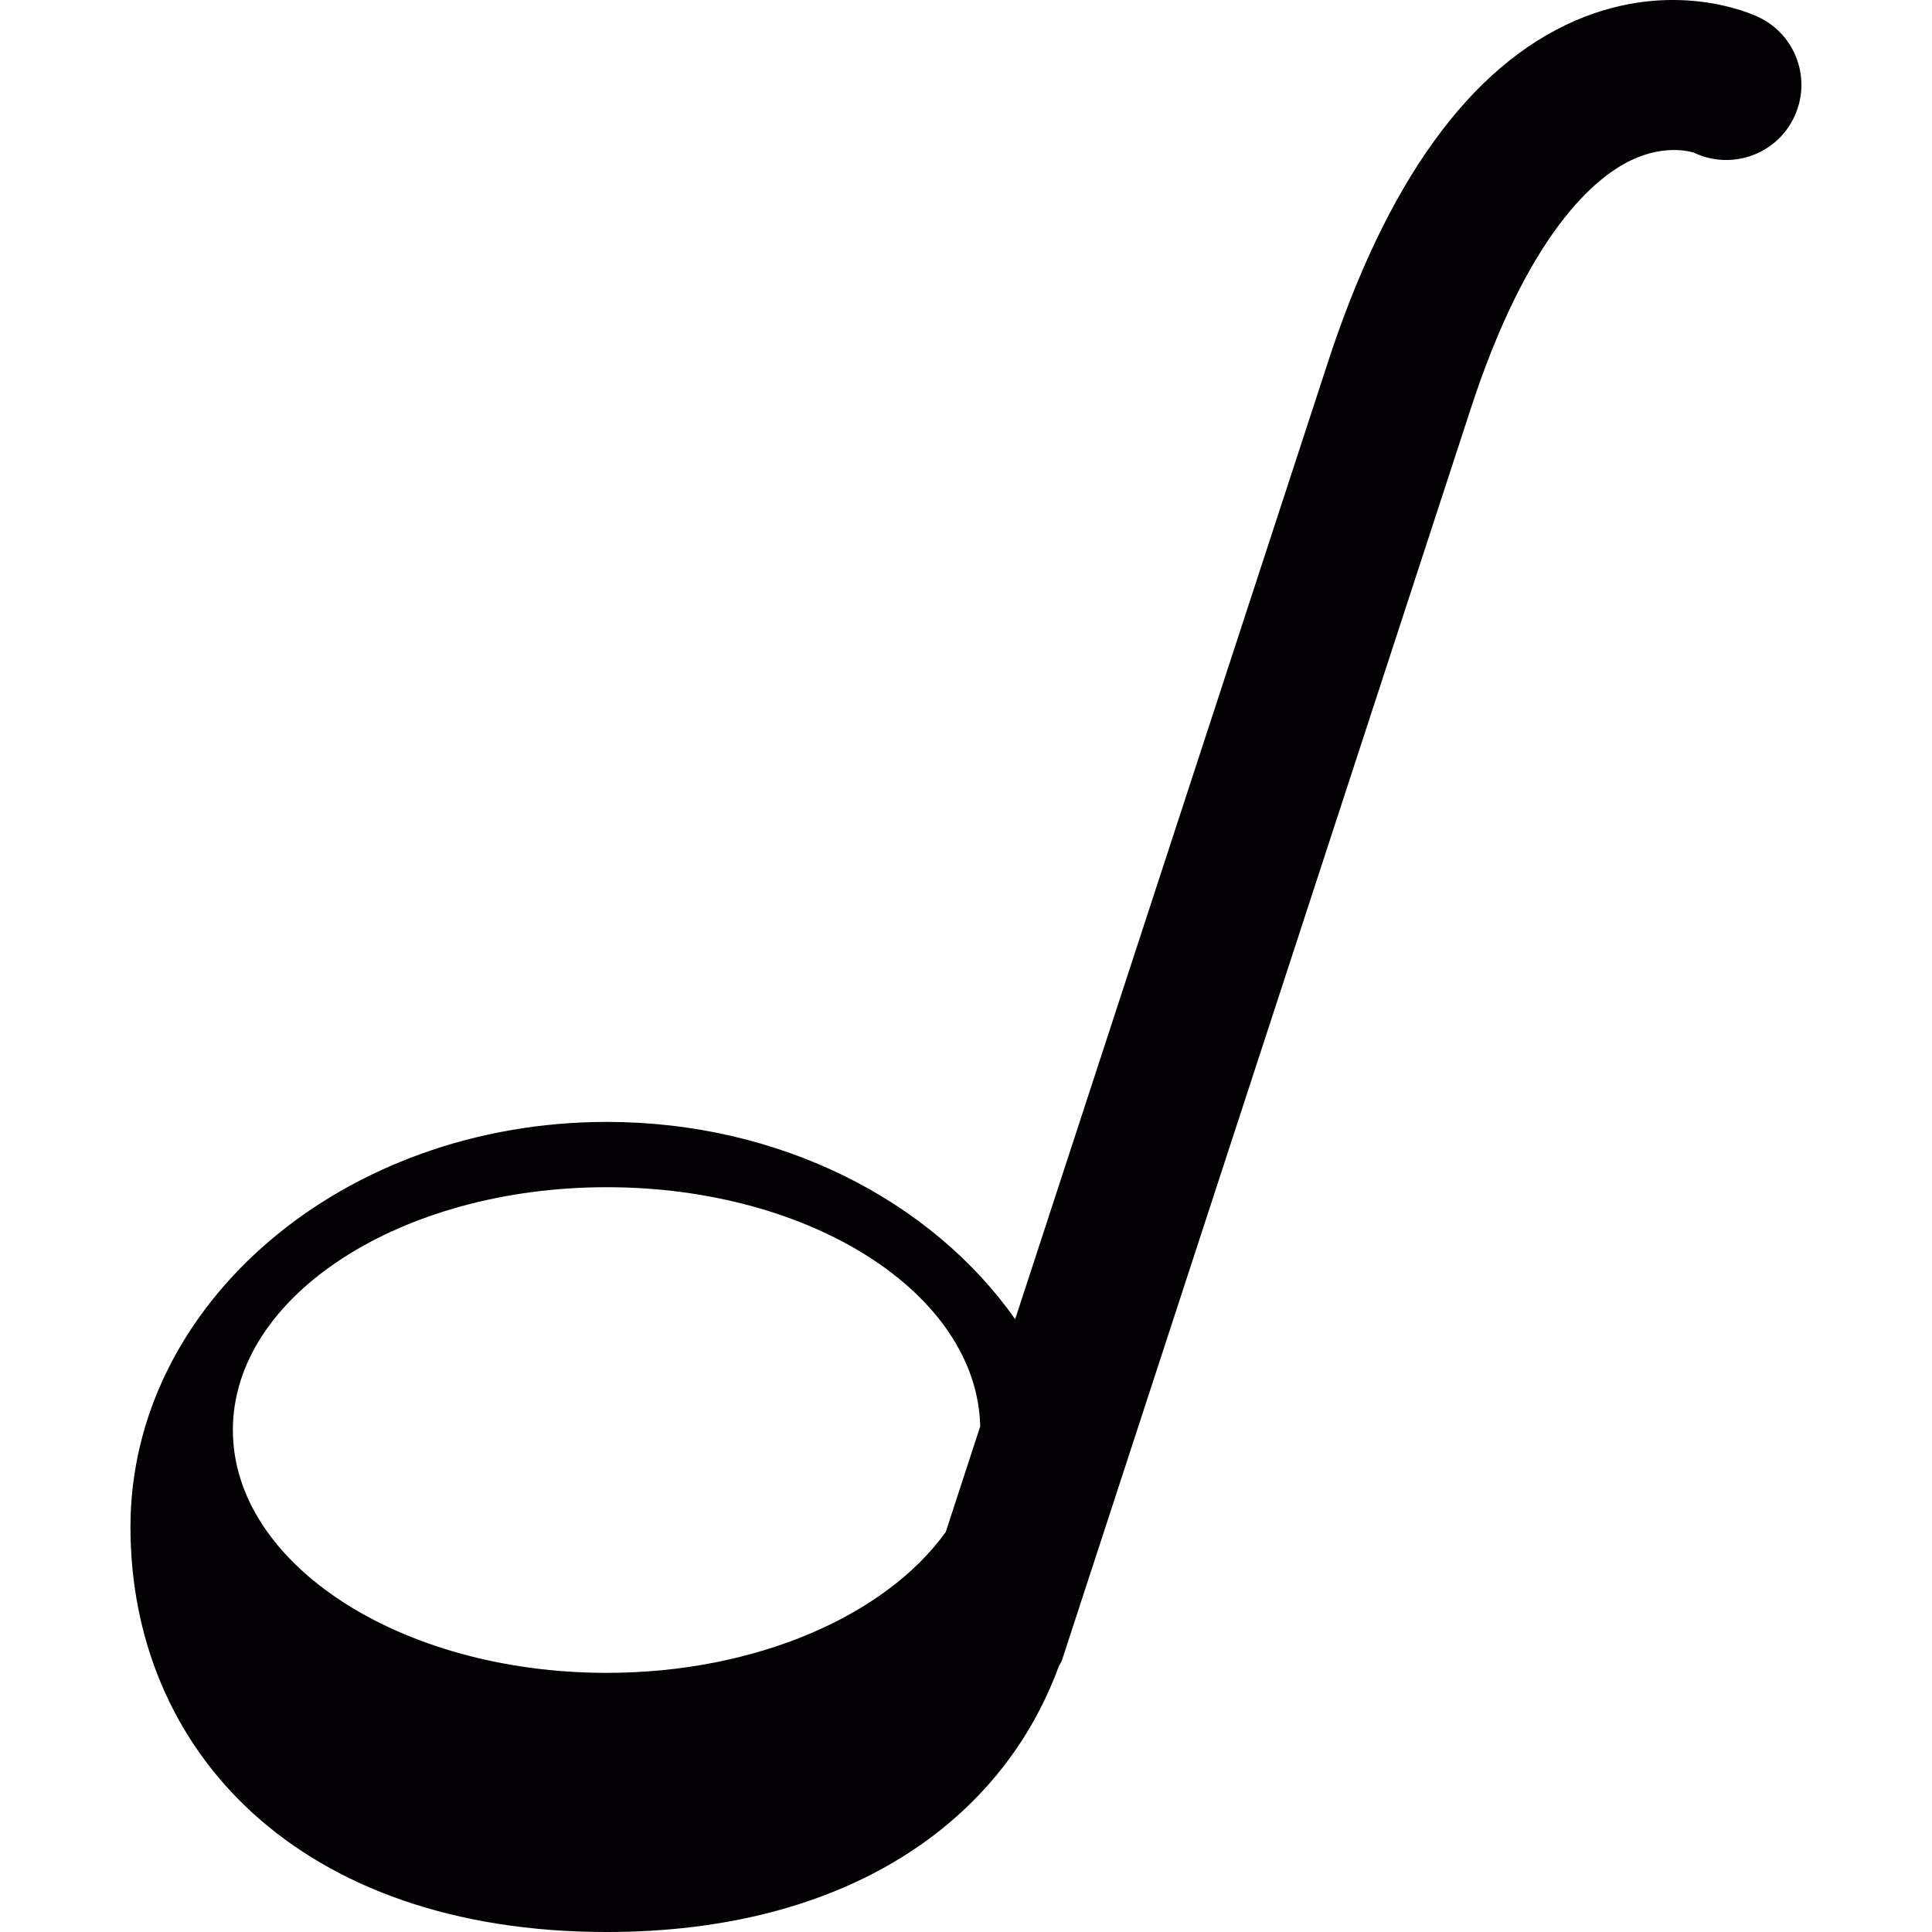
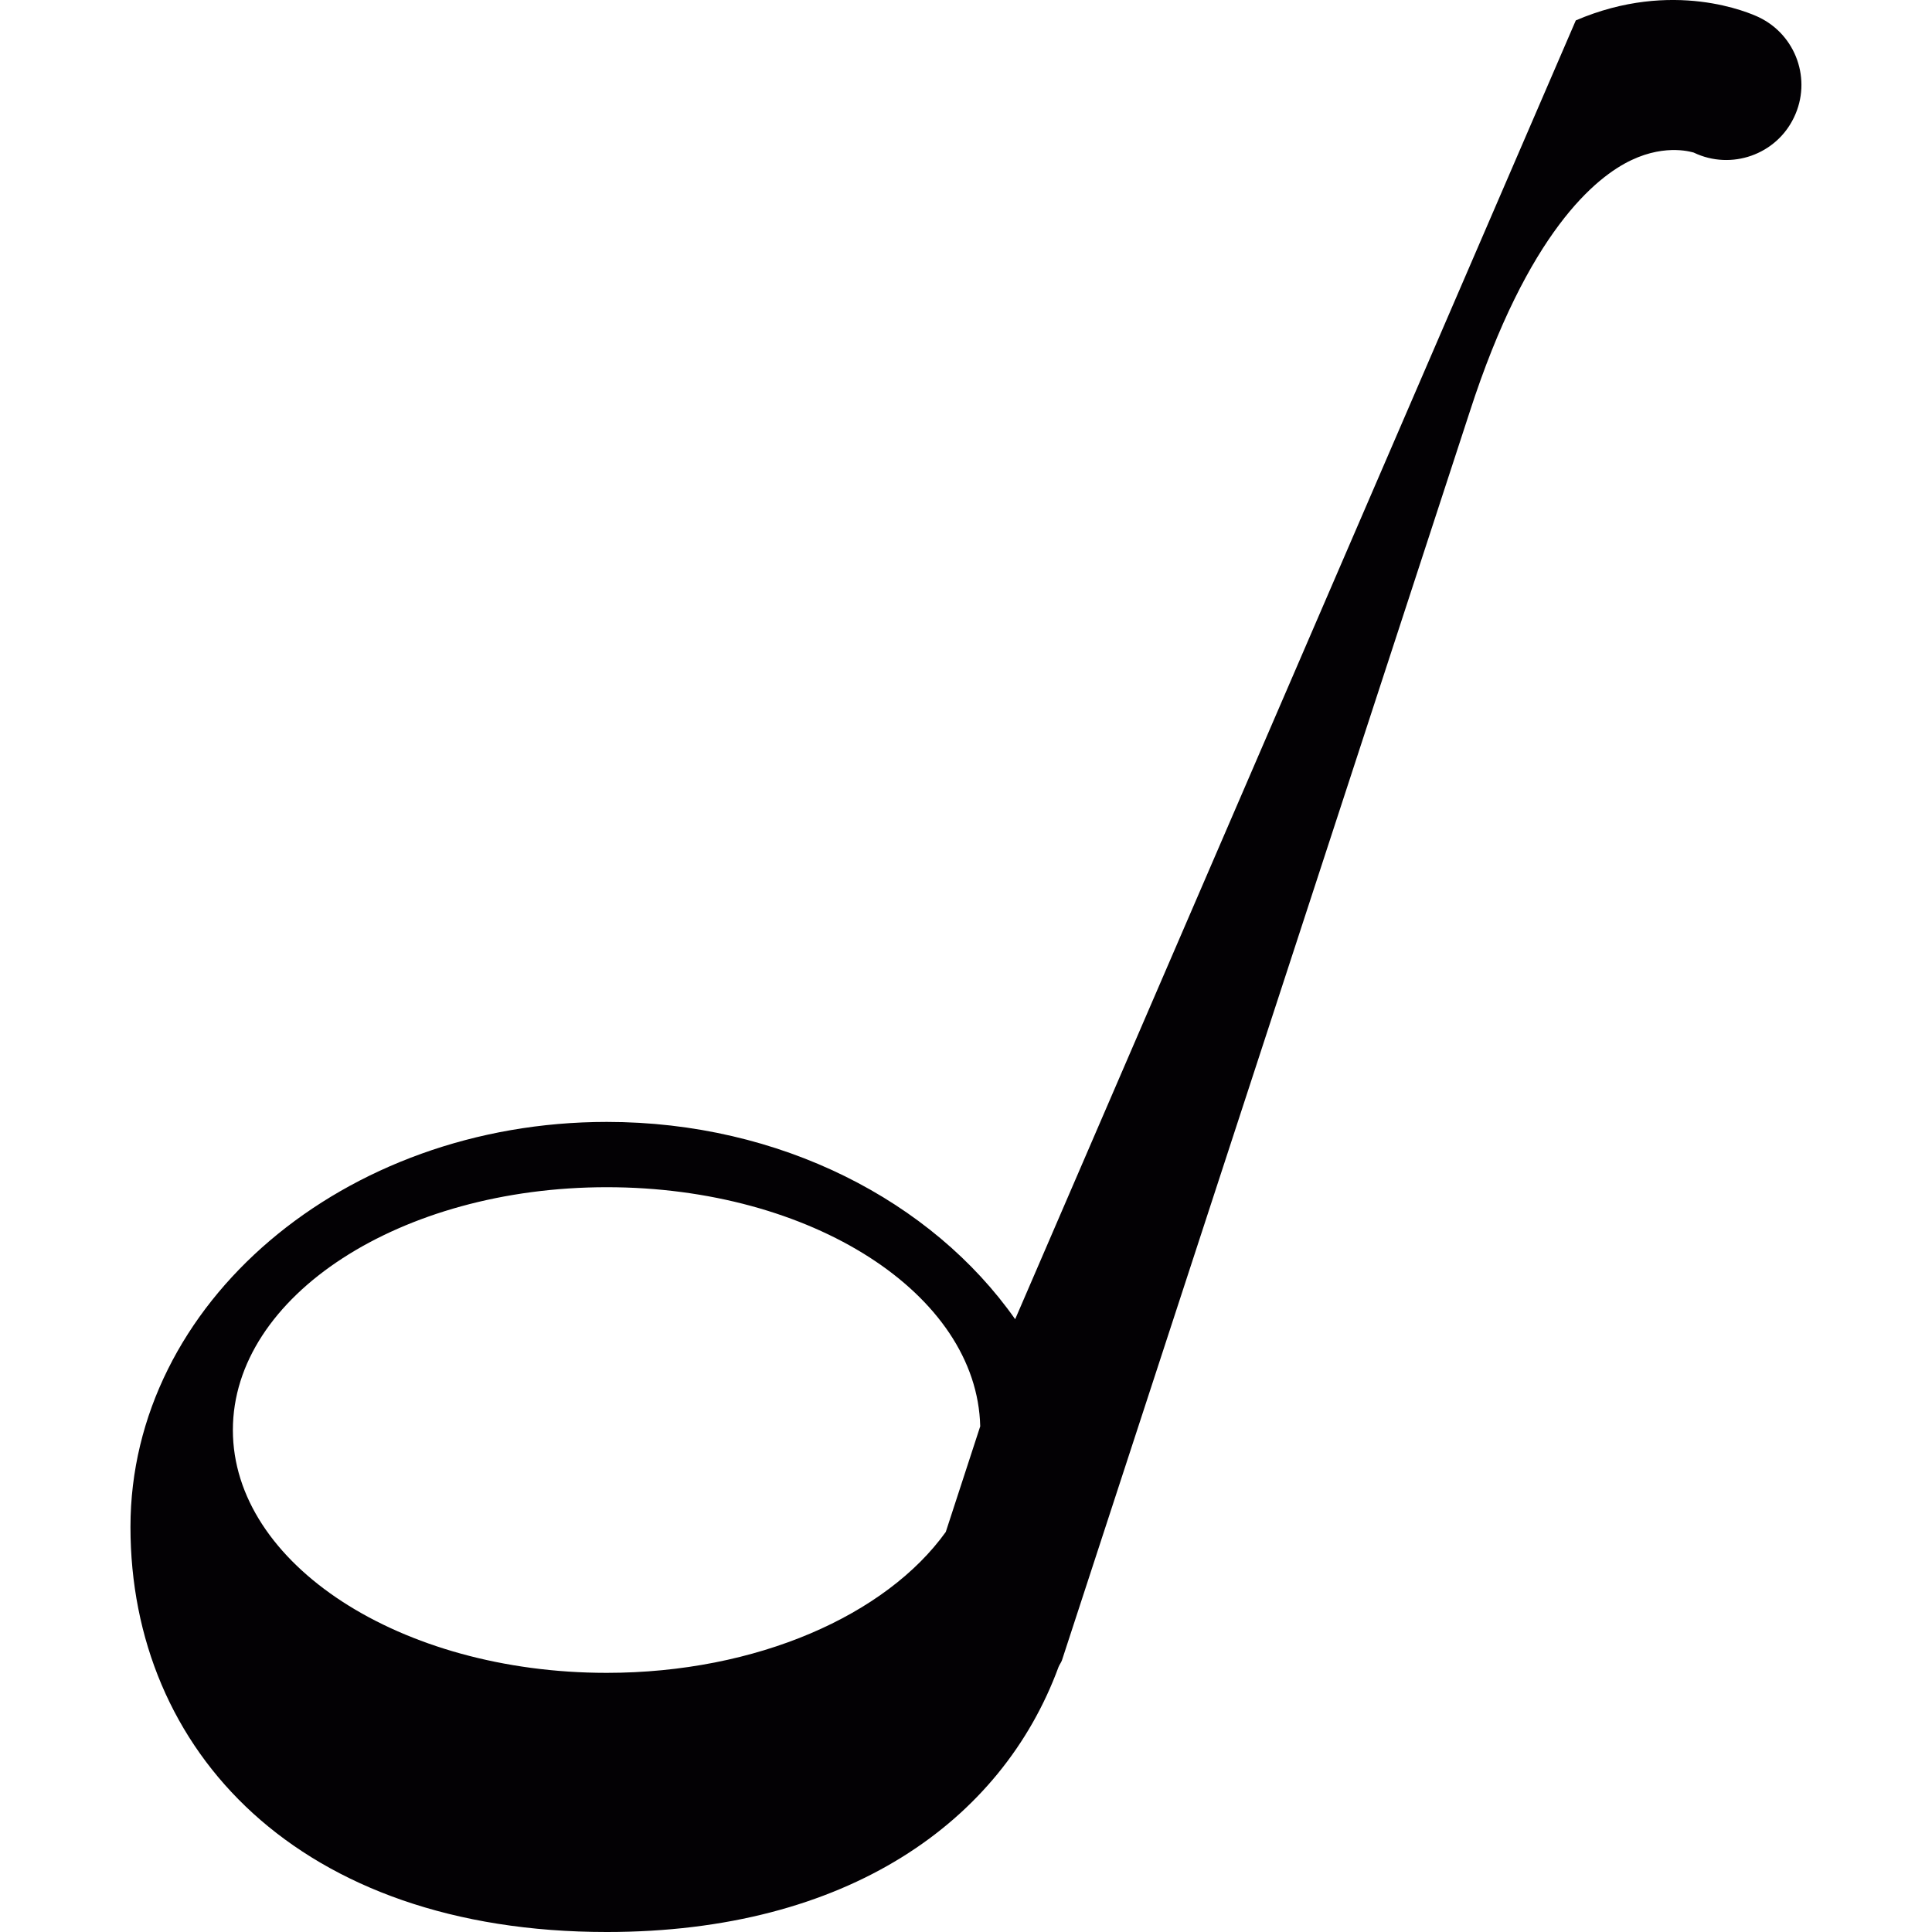
<svg xmlns="http://www.w3.org/2000/svg" height="800px" width="800px" version="1.1" id="Capa_1" viewBox="0 0 15.149 15.149" xml:space="preserve">
  <g>
-     <path style="fill:#030104;" d="M13.791,0.135c-0.067-0.032-0.674-0.302-1.435,0.025c-0.83,0.358-1.488,1.27-1.953,2.709   L7.96,10.344C7.309,9.418,6.12,8.797,4.758,8.797c-2.063,0-3.735,1.422-3.735,3.176s1.318,3.176,3.735,3.176   c1.885,0,3.097-0.867,3.542-2.078c0.008-0.02,0.021-0.035,0.027-0.053l3.196-9.785c0.457-1.415,0.992-1.847,1.27-1.978   c0.279-0.132,0.486-0.058,0.49-0.058c0,0,0,0-0.001,0c0.293,0.14,0.646,0.016,0.785-0.277C14.208,0.627,14.084,0.275,13.791,0.135z    M1.826,11.213c0-1.051,1.313-1.904,2.932-1.904c1.604,0,2.904,0.836,2.928,1.875l-0.27,0.828c-0.466,0.65-1.479,1.105-2.659,1.105   C3.139,13.117,1.826,12.263,1.826,11.213z" />
+     <path style="fill:#030104;" d="M13.791,0.135c-0.067-0.032-0.674-0.302-1.435,0.025L7.96,10.344C7.309,9.418,6.12,8.797,4.758,8.797c-2.063,0-3.735,1.422-3.735,3.176s1.318,3.176,3.735,3.176   c1.885,0,3.097-0.867,3.542-2.078c0.008-0.02,0.021-0.035,0.027-0.053l3.196-9.785c0.457-1.415,0.992-1.847,1.27-1.978   c0.279-0.132,0.486-0.058,0.49-0.058c0,0,0,0-0.001,0c0.293,0.14,0.646,0.016,0.785-0.277C14.208,0.627,14.084,0.275,13.791,0.135z    M1.826,11.213c0-1.051,1.313-1.904,2.932-1.904c1.604,0,2.904,0.836,2.928,1.875l-0.27,0.828c-0.466,0.65-1.479,1.105-2.659,1.105   C3.139,13.117,1.826,12.263,1.826,11.213z" />
  </g>
</svg>